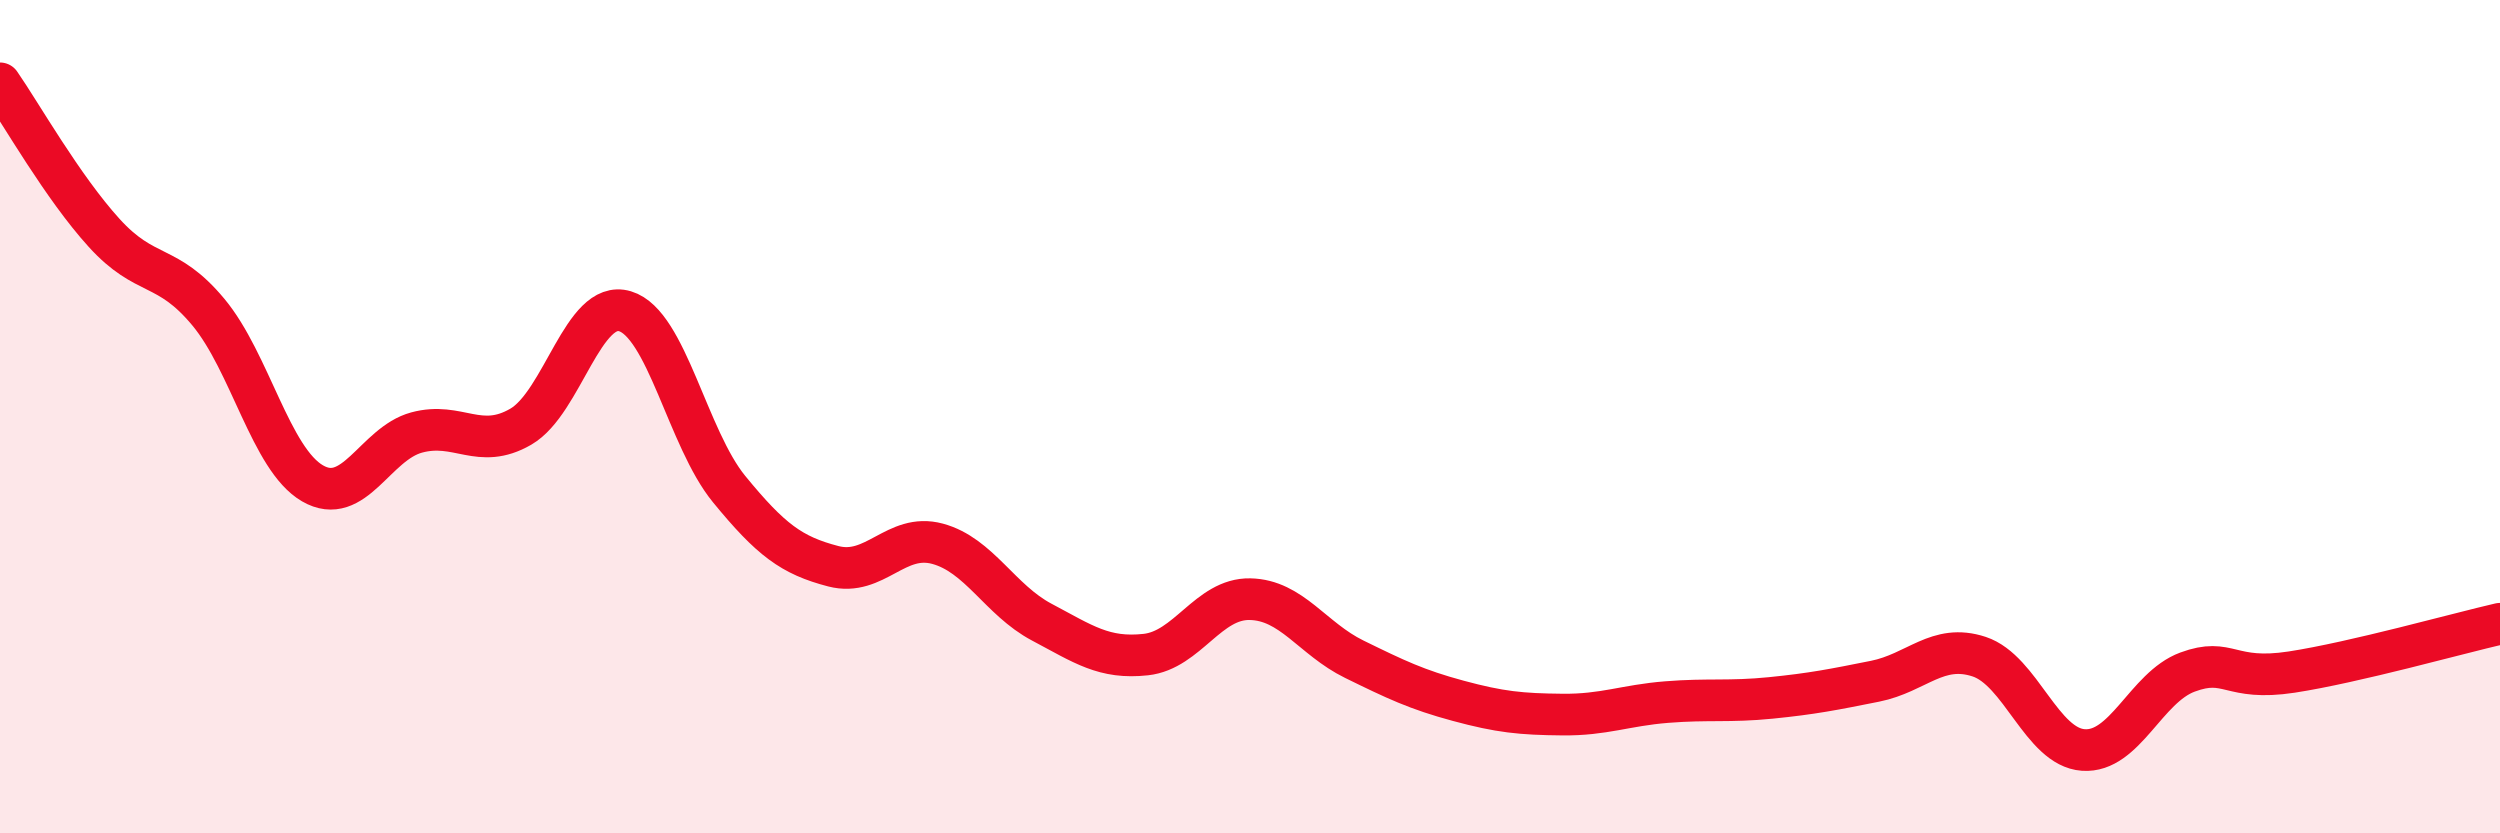
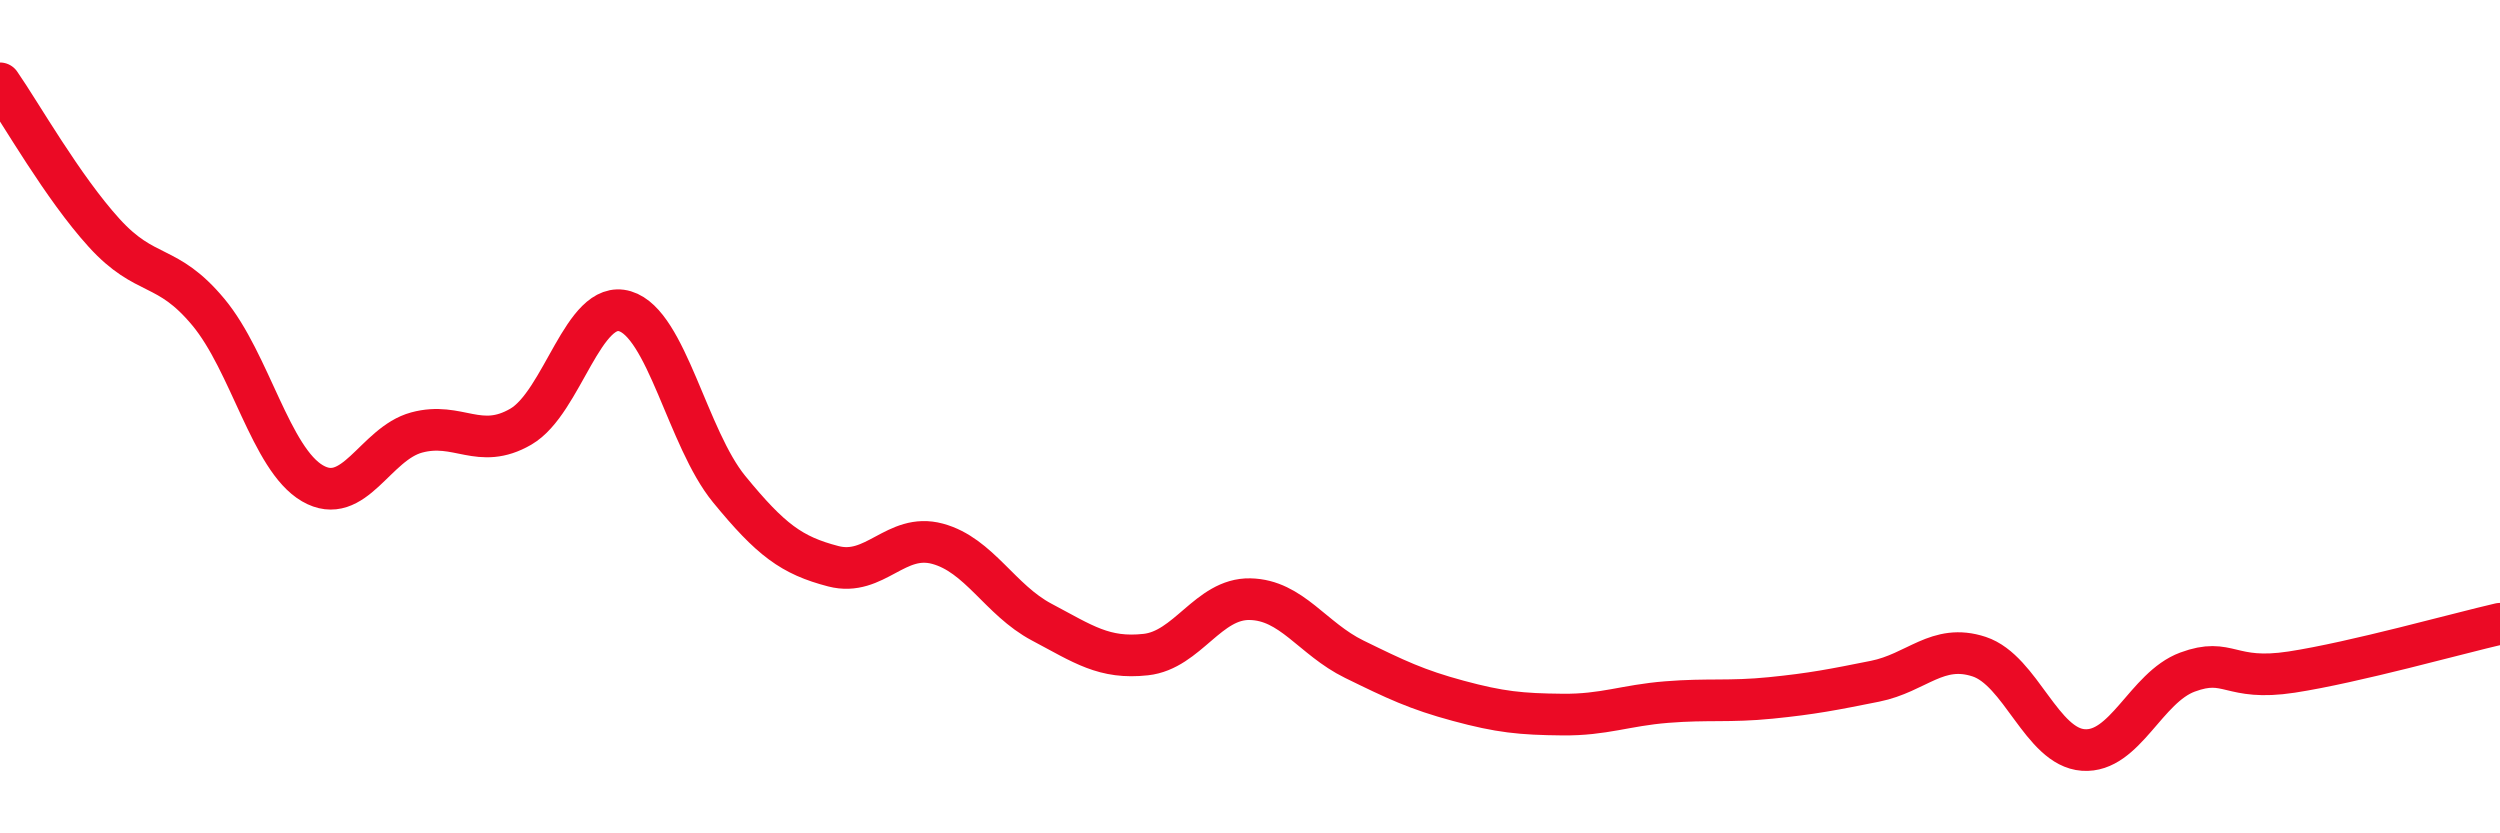
<svg xmlns="http://www.w3.org/2000/svg" width="60" height="20" viewBox="0 0 60 20">
-   <path d="M 0,2 C 0.5,2.72 1.5,4.49 2.5,5.59 C 3.5,6.69 4,6.29 5,7.49 C 6,8.69 6.5,11.02 7.5,11.6 C 8.5,12.18 9,10.65 10,10.38 C 11,10.11 11.5,10.82 12.5,10.24 C 13.5,9.66 14,7.17 15,7.47 C 16,7.77 16.5,10.52 17.5,11.74 C 18.5,12.96 19,13.33 20,13.59 C 21,13.85 21.5,12.78 22.5,13.05 C 23.5,13.32 24,14.4 25,14.93 C 26,15.46 26.5,15.82 27.5,15.71 C 28.5,15.6 29,14.36 30,14.38 C 31,14.4 31.5,15.33 32.5,15.82 C 33.5,16.31 34,16.55 35,16.82 C 36,17.09 36.5,17.14 37.5,17.15 C 38.5,17.16 39,16.93 40,16.85 C 41,16.77 41.5,16.85 42.5,16.75 C 43.5,16.65 44,16.55 45,16.35 C 46,16.15 46.5,15.43 47.5,15.76 C 48.5,16.09 49,17.93 50,18 C 51,18.07 51.5,16.5 52.5,16.13 C 53.5,15.76 53.5,16.36 55,16.13 C 56.5,15.9 59,15.2 60,14.97L60 20L0 20Z" fill="#EB0A25" opacity="0.1" stroke-linecap="round" stroke-linejoin="round" />
  <path d="M 0,2 C 0.5,2.72 1.5,4.49 2.5,5.59 C 3.5,6.69 4,6.29 5,7.49 C 6,8.69 6.5,11.02 7.5,11.6 C 8.5,12.18 9,10.65 10,10.38 C 11,10.11 11.5,10.82 12.5,10.24 C 13.5,9.66 14,7.17 15,7.47 C 16,7.77 16.5,10.52 17.5,11.74 C 18.5,12.96 19,13.33 20,13.59 C 21,13.85 21.5,12.78 22.5,13.05 C 23.5,13.32 24,14.4 25,14.93 C 26,15.46 26.5,15.82 27.5,15.71 C 28.5,15.6 29,14.36 30,14.38 C 31,14.4 31.5,15.33 32.5,15.82 C 33.5,16.31 34,16.55 35,16.82 C 36,17.09 36.5,17.14 37.5,17.15 C 38.5,17.16 39,16.93 40,16.85 C 41,16.77 41.5,16.85 42.5,16.75 C 43.5,16.65 44,16.55 45,16.35 C 46,16.15 46.5,15.43 47.5,15.76 C 48.5,16.09 49,17.93 50,18 C 51,18.07 51.5,16.5 52.5,16.13 C 53.5,15.76 53.5,16.36 55,16.13 C 56.5,15.9 59,15.2 60,14.97" stroke="#EB0A25" stroke-width="1" fill="none" stroke-linecap="round" stroke-linejoin="round" />
</svg>